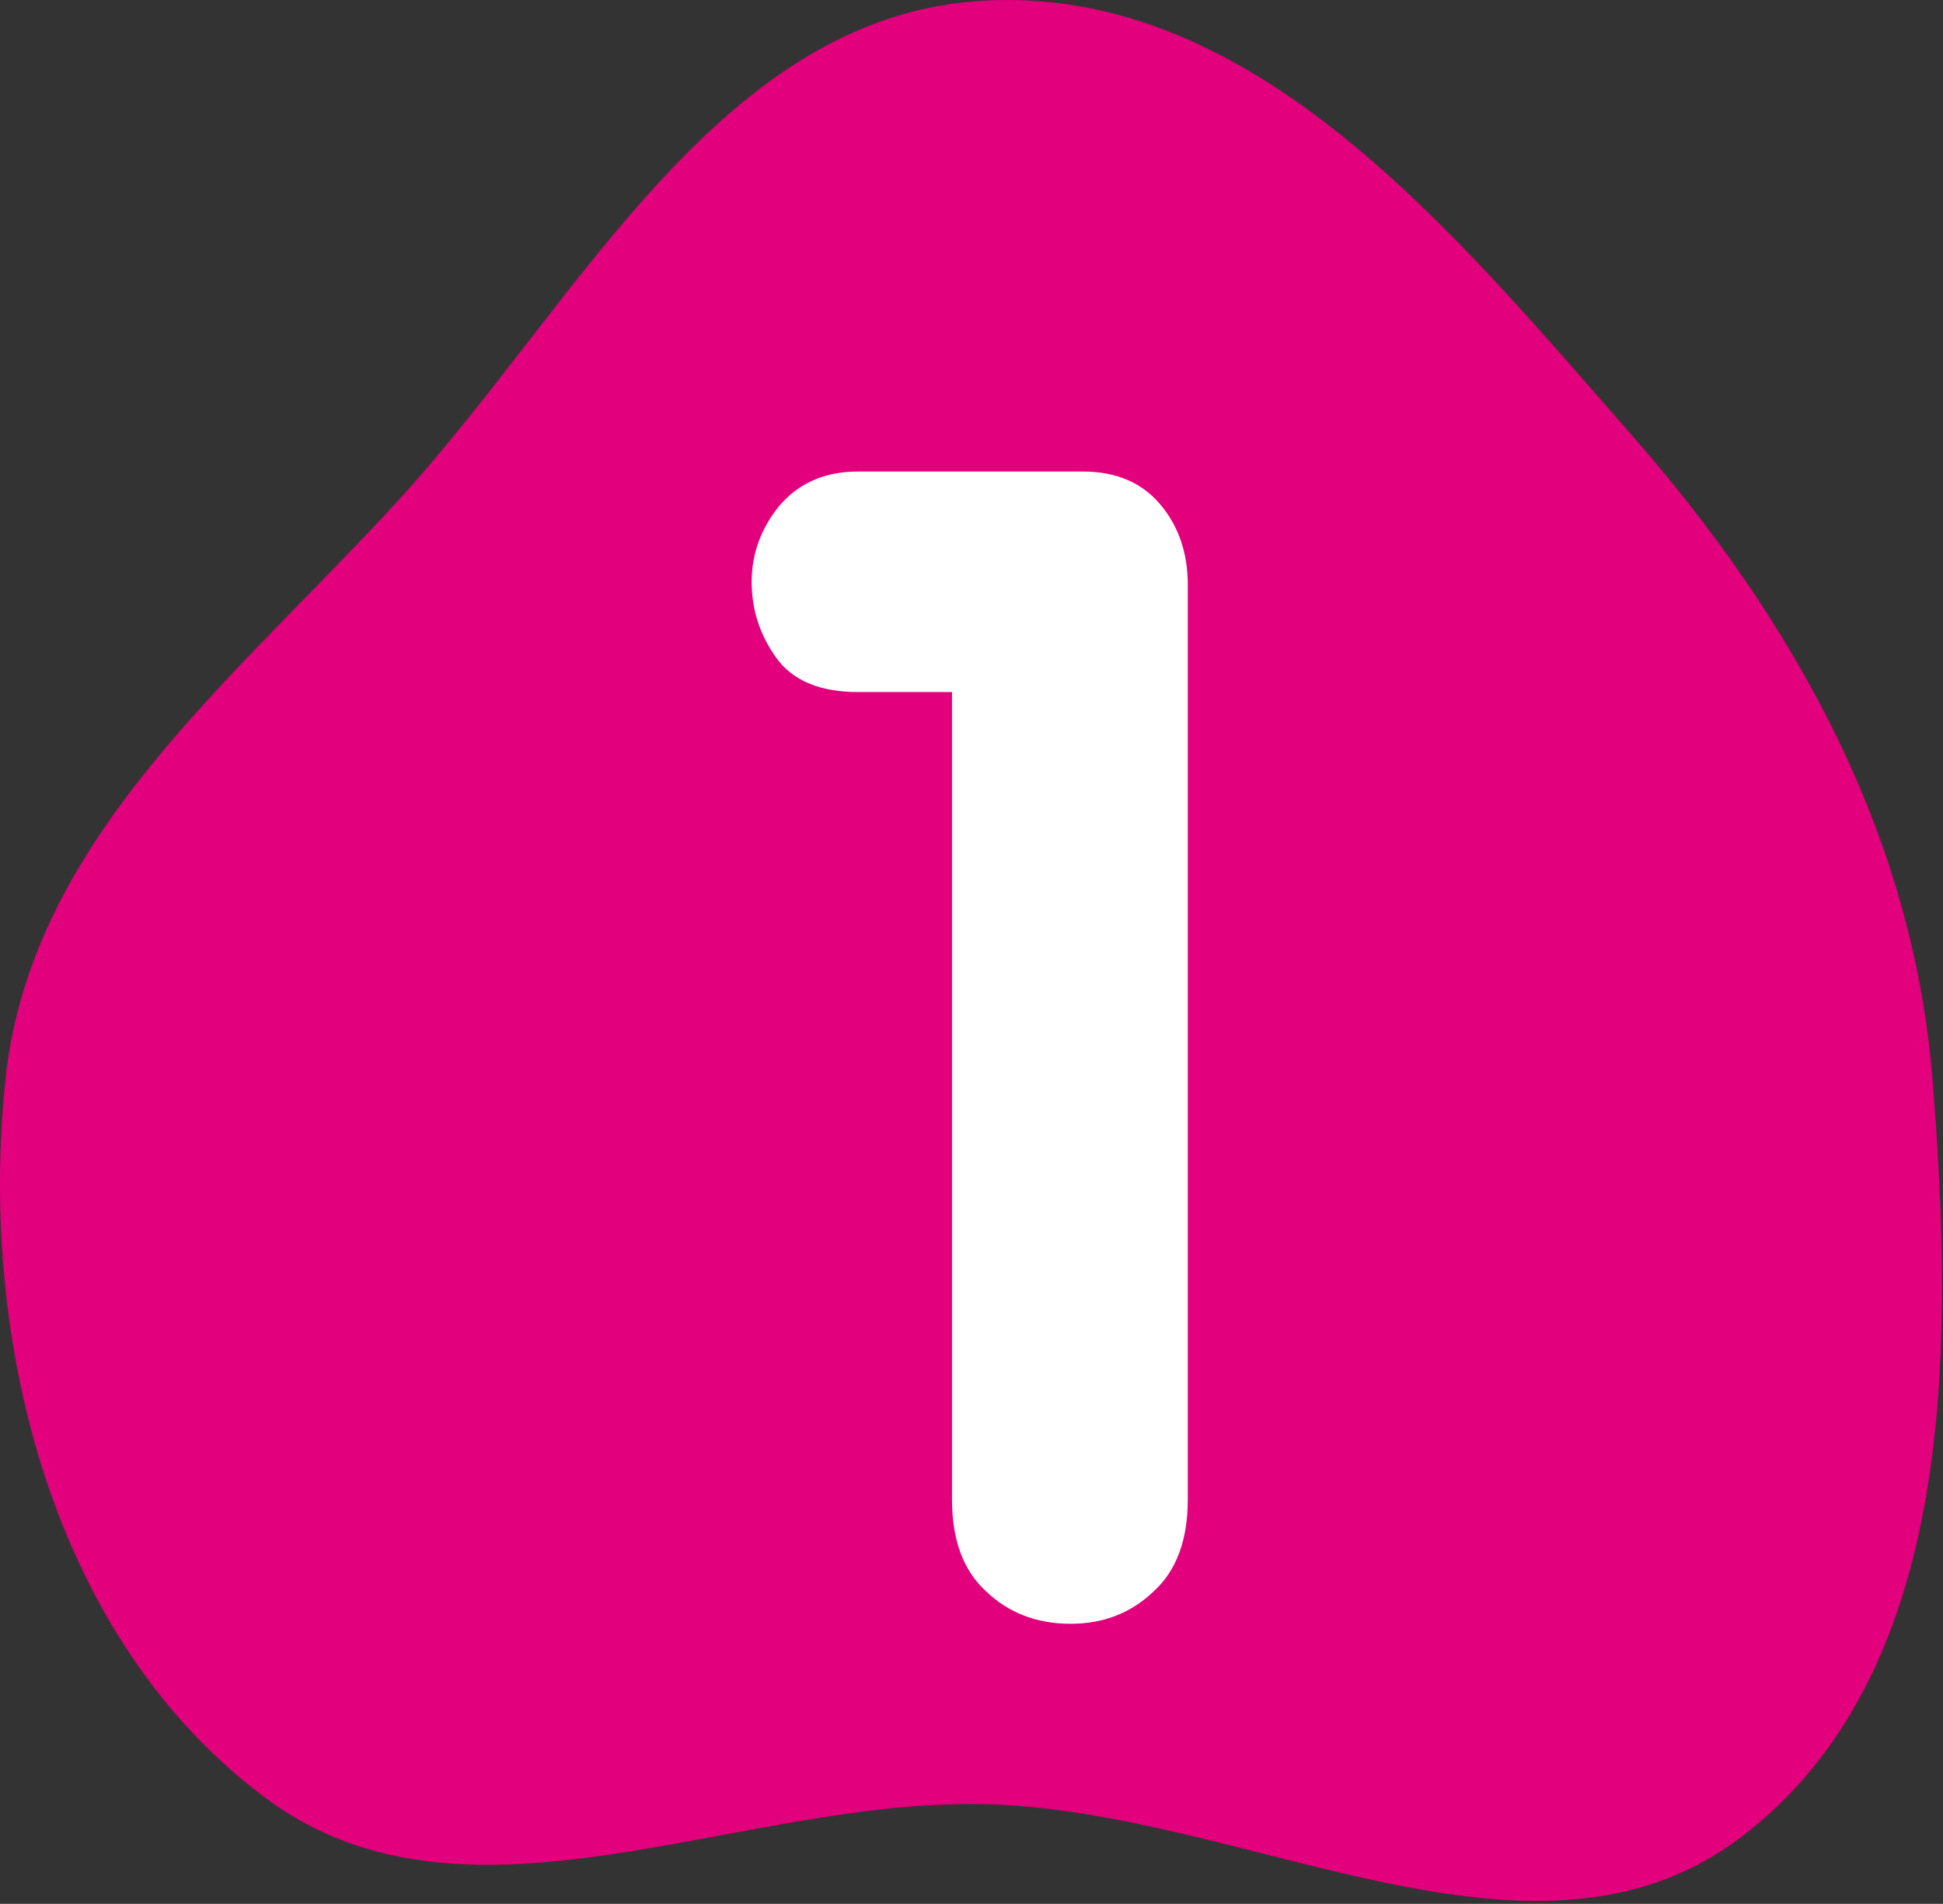
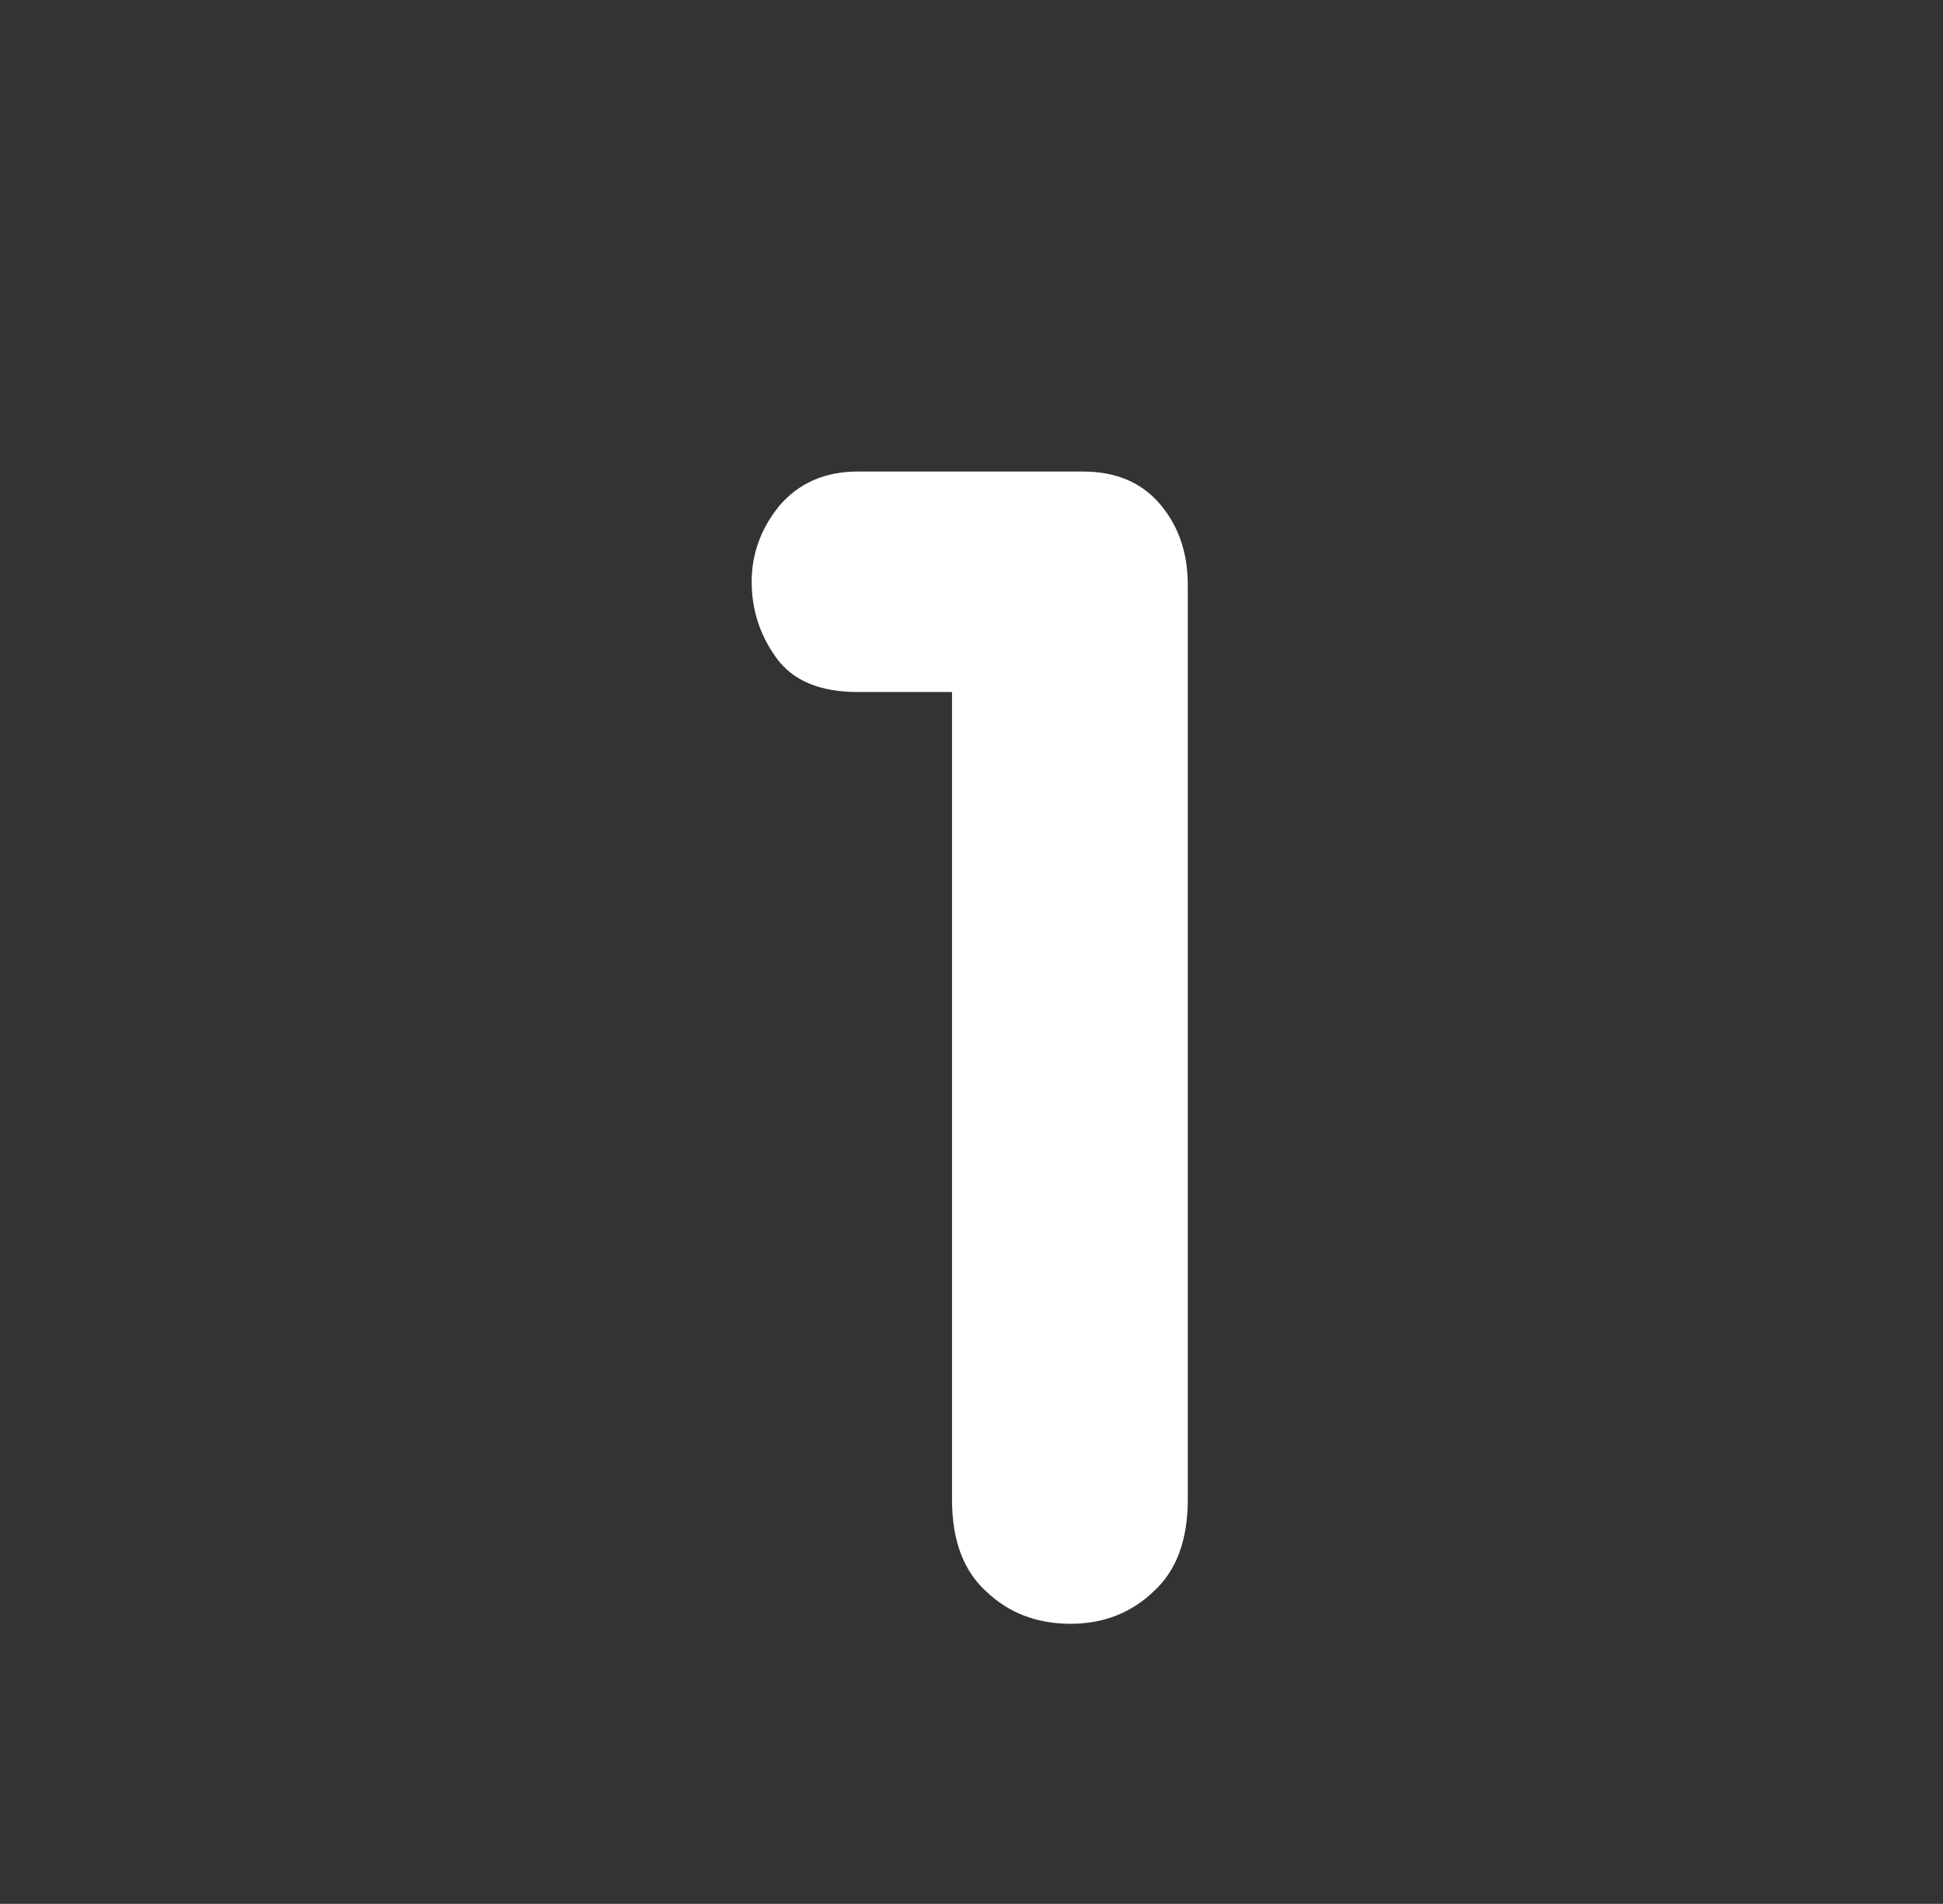
<svg xmlns="http://www.w3.org/2000/svg" width="548" height="537" viewBox="0 0 548 537" fill="none">
  <rect x="0" y="0" width="548" height="537" fill="#333333" stroke="none" />
-   <path fill-rule="evenodd" clip-rule="evenodd" d="M278.076 0.15C354.012 -3.65 410.005 65.448 460.129 122.617C506.022 174.961 539.585 235.273 545.067 304.67C551.069 380.648 551.895 471.649 491.359 517.954C432.603 562.897 352.026 510.765 278.076 508.895C207.833 507.12 131.833 549.177 75.308 507.438C15.158 463.021 -6.194 379.045 1.51 304.67C8.619 236.046 66.99 191.041 113.374 139.968C163.706 84.548 203.305 3.891 278.076 0.15Z" fill="#E2007C" />
  <path d="M335 422.96C335 434.348 331.813 442.962 325.438 448.802C319.064 454.934 311.24 458 301.968 458C292.406 458 284.438 454.934 278.064 448.802C271.689 442.962 268.502 434.348 268.502 422.96V195.197H241.989C231.269 195.197 223.59 191.985 218.954 185.561C214.318 179.137 212 171.982 212 164.098C212 156.214 214.608 149.06 219.823 142.636C225.329 136.212 232.717 133 241.989 133H305.445C314.717 133 321.961 136.066 327.177 142.198C332.392 148.33 335 155.922 335 164.974V422.96Z" fill="white" />
</svg>